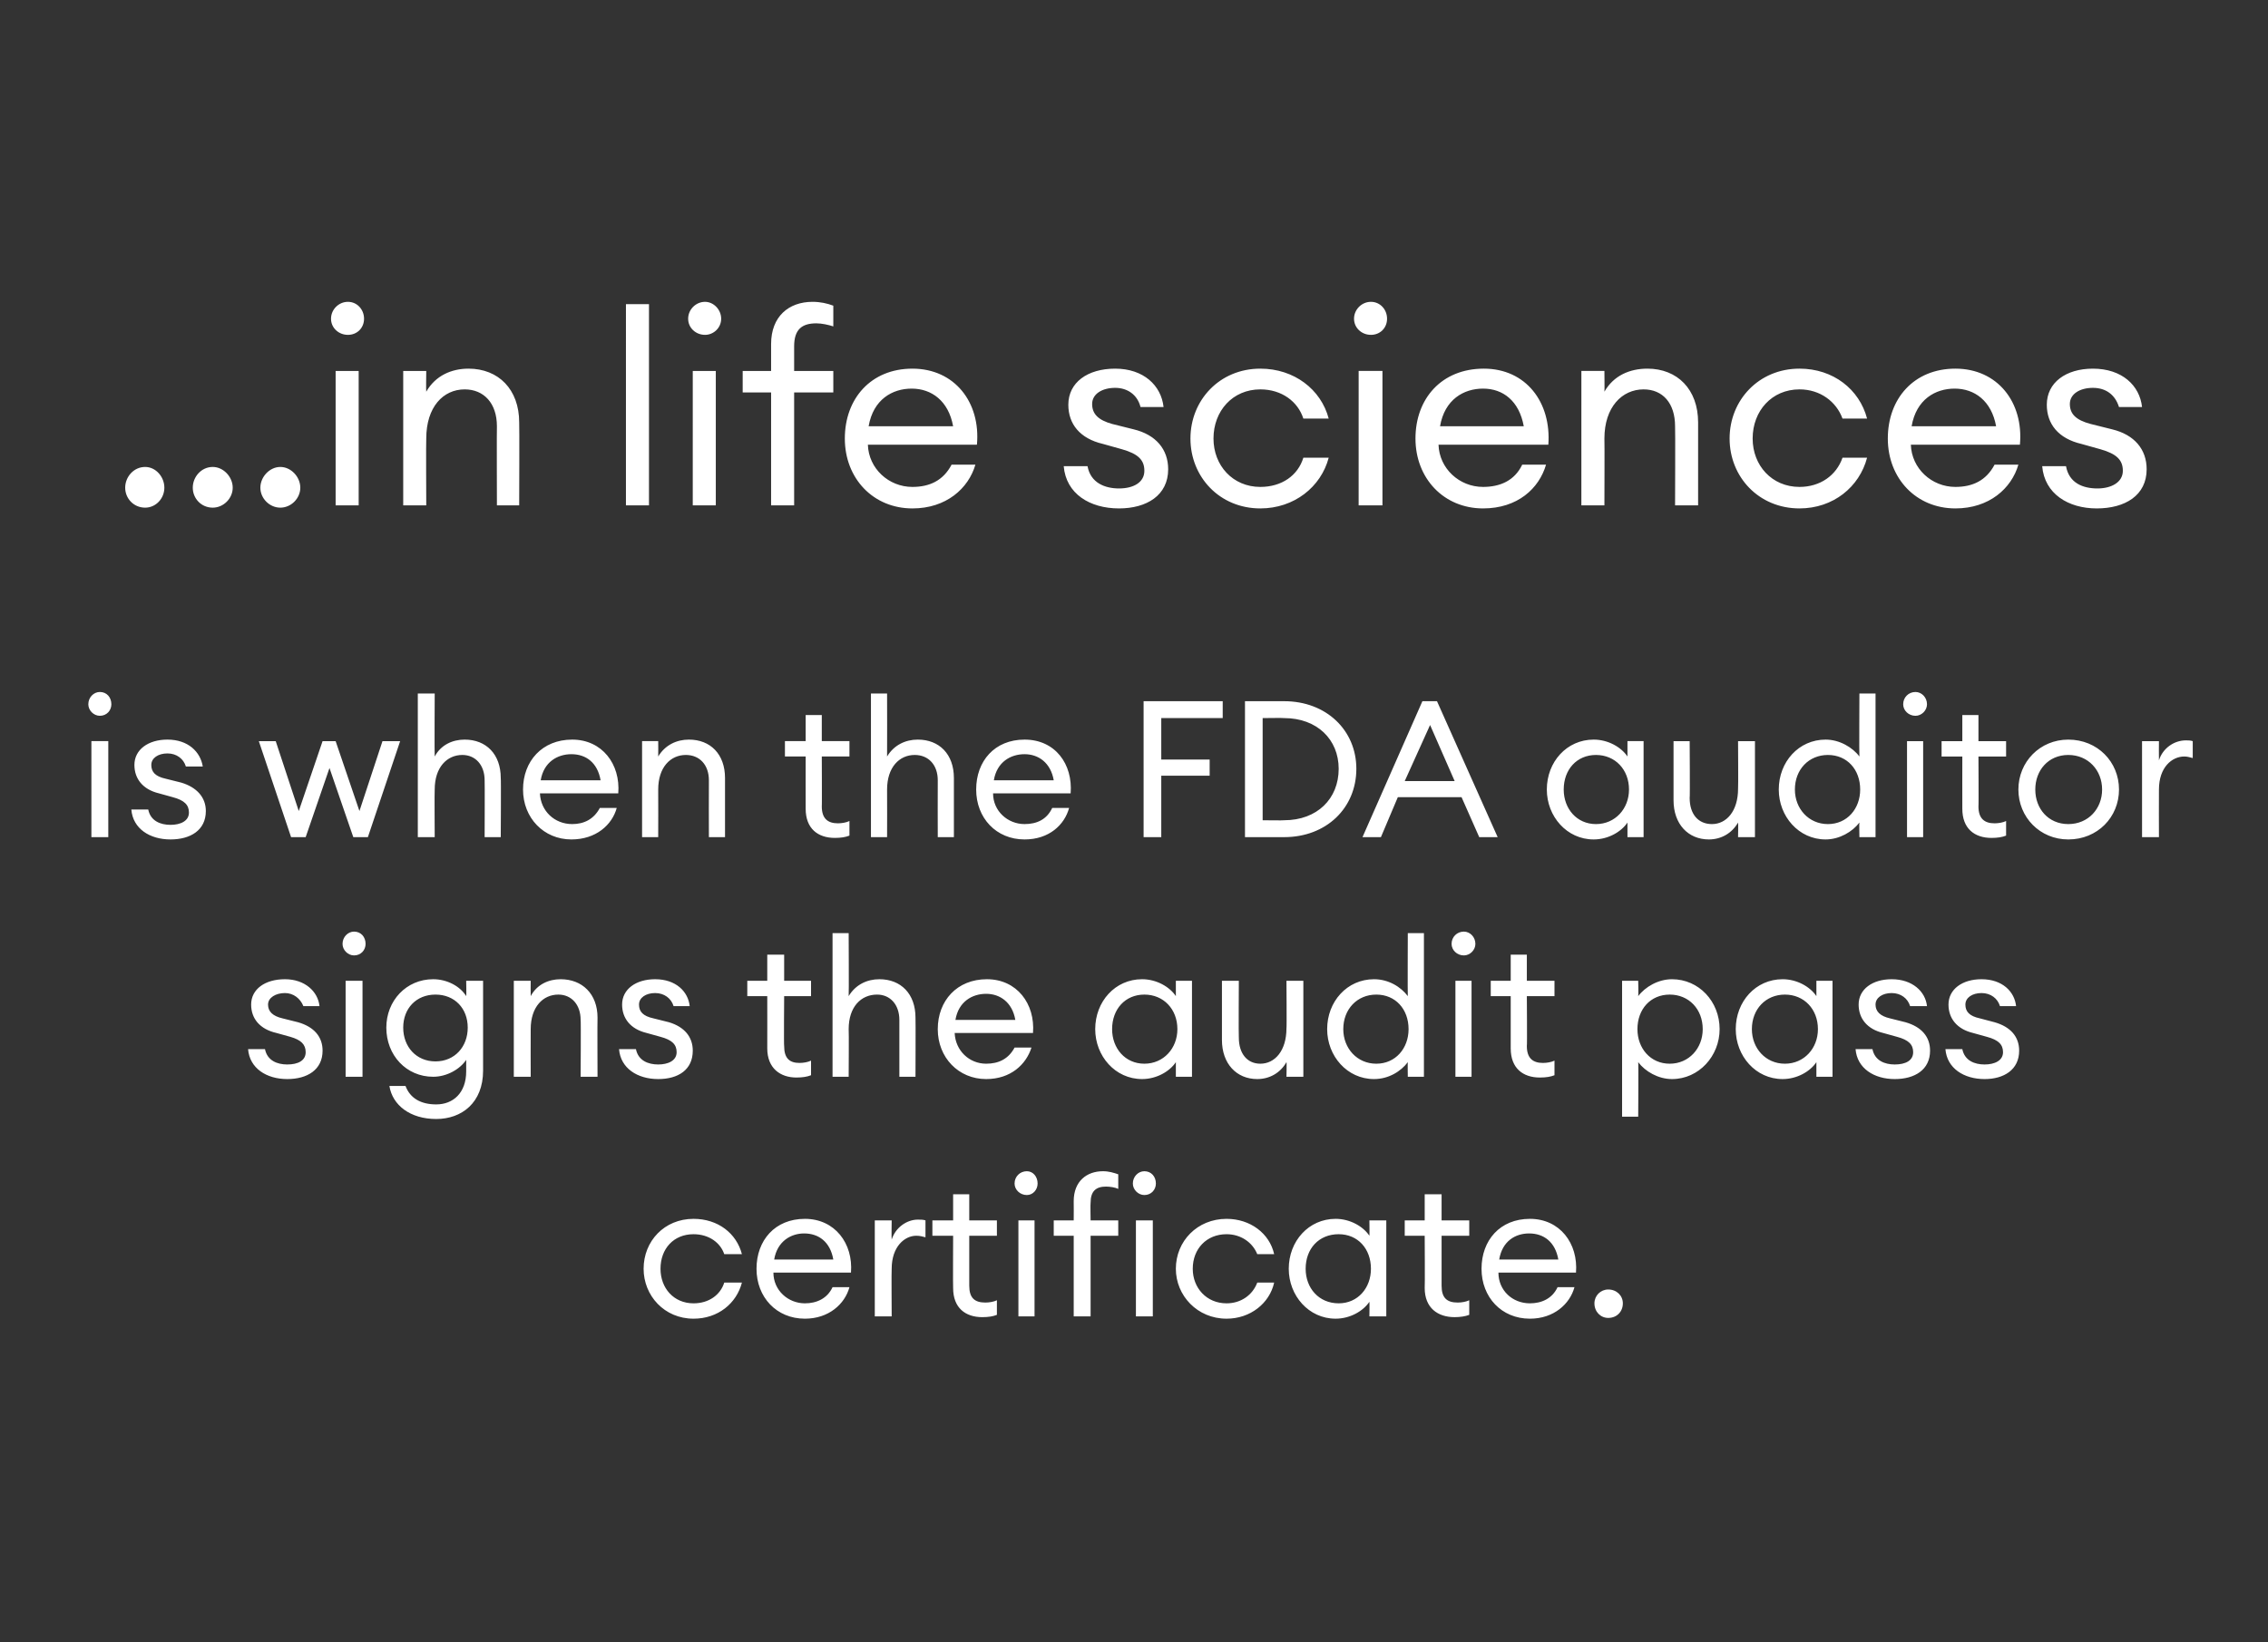
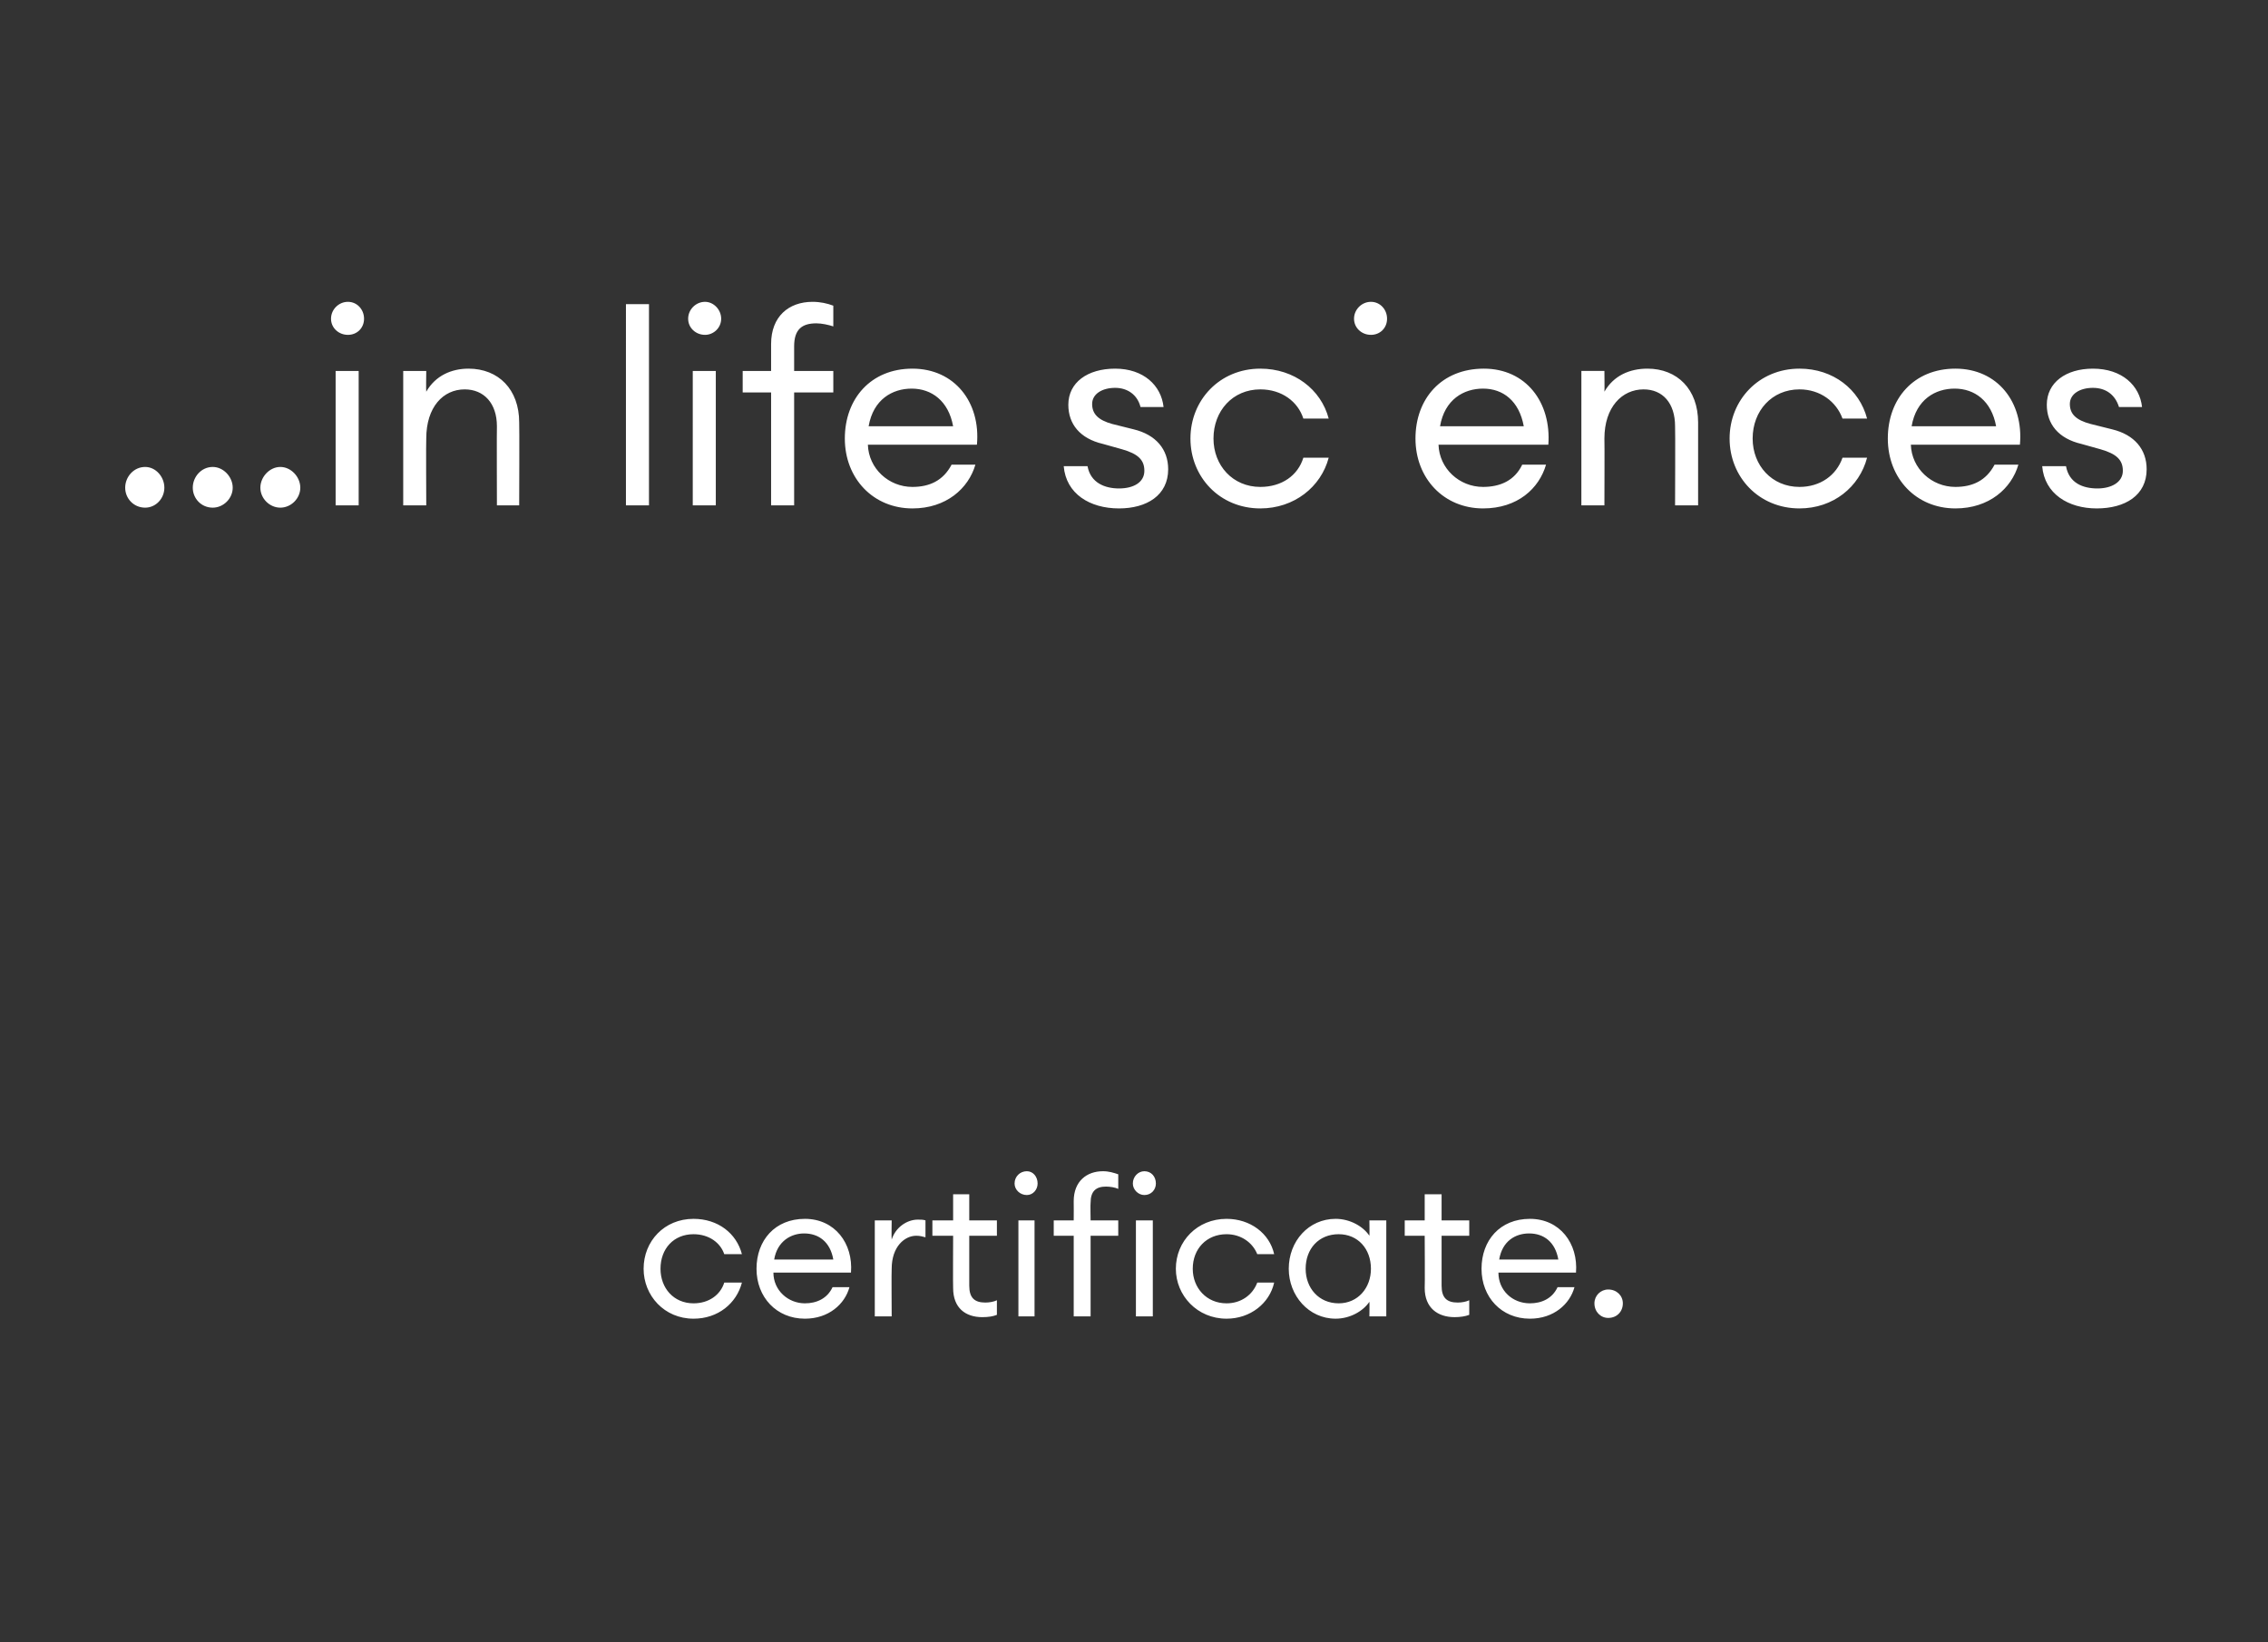
<svg xmlns="http://www.w3.org/2000/svg" version="1.1" width="295.3px" height="213.8px" viewBox="0 -1 295.3 213.8" style="top:-1px">
  <rect x="0" y="-1" width="295.3" height="213.8" fill="#333333" stroke="none" />
  <desc>in life sciences is when the FDA auditor signs the audit pass certificate</desc>
  <defs />
  <g id="Polygon33969">
    <path d="m90.3 170.7c-3.8 0-6.5-3-6.5-6.5c0-3.6 2.7-6.5 6.5-6.5c3.2 0 5.6 1.9 6.3 4.6h-2.3c-.5-1.5-2-2.6-4-2.6c-2.6 0-4.3 1.9-4.3 4.5c0 2.5 1.7 4.5 4.3 4.5c2 0 3.5-1.1 4-2.7h2.3c-.7 2.7-3.1 4.7-6.3 4.7zm14.5 0c-3.7 0-6.3-2.8-6.3-6.5c0-3.7 2.4-6.5 6.3-6.5c3.9 0 6.3 3.2 6 7h-10.1c0 2.3 1.9 4 4.1 4c1.5 0 2.9-.6 3.6-2.1h2.2c-.6 2.2-2.7 4.1-5.8 4.1zm-4-7.7h7.7c-.4-2.3-1.9-3.4-3.8-3.4c-1.7 0-3.5 1-3.9 3.4zm13.1-5.1h2.2s-.04 2.45 0 2.5c.5-1.6 2-2.6 3.4-2.6c.4 0 .7 0 1 .1v2.2c-.4-.1-.7-.2-1.2-.2c-1.5 0-3.2 1.4-3.2 4.3c-.04.02 0 6.2 0 6.2h-2.2v-12.5zm14 12.6c-2.2 0-3.8-1.2-3.8-3.8c-.03.02 0-6.8 0-6.8h-2.7v-2h2.7v-3.4h2.1v3.4h3.6v2h-3.6v6.5c0 1.6.7 2.2 2.1 2.2c.5 0 1.1-.1 1.5-.3v1.9c-.5.2-1.1.3-1.9.3zm5.8-15.9c-.9 0-1.6-.7-1.6-1.5c0-.9.7-1.6 1.6-1.6c.8 0 1.4.7 1.4 1.6c0 .8-.6 1.5-1.4 1.5zm-1.1 3.3h2.1v12.5h-2.1v-12.5zm7.2 2h-2.6v-2h2.6s.02-2.49 0-2.5c0-2.6 1.7-3.9 3.8-3.9c.8 0 1.4.2 2 .4v1.9c-.4-.2-1.1-.3-1.6-.3c-1.3 0-2 .6-2 2.1c-.04.03 0 2.3 0 2.3h3.6v2H142v10.5h-2.2v-10.5zm9.2-5.3c-.8 0-1.5-.7-1.5-1.5c0-.9.7-1.6 1.5-1.6c.9 0 1.5.7 1.5 1.6c0 .8-.6 1.5-1.5 1.5zm-1.1 3.3h2.2v12.5h-2.2v-12.5zm11.8 12.8c-3.8 0-6.6-3-6.6-6.5c0-3.6 2.8-6.5 6.6-6.5c3.1 0 5.6 1.9 6.2 4.6h-2.2c-.6-1.5-2.1-2.6-4-2.6c-2.6 0-4.4 1.9-4.4 4.5c0 2.5 1.8 4.5 4.4 4.5c1.9 0 3.4-1.1 4-2.7h2.2c-.6 2.7-3.1 4.7-6.2 4.7zm14.2-13c1.9 0 3.6 1 4.4 2.2c.03-.05 0-2 0-2h2.2v12.5h-2.2s.03-1.91 0-1.9c-.8 1.2-2.5 2.2-4.4 2.2c-3.5 0-6.1-3-6.1-6.5c0-3.6 2.6-6.5 6.1-6.5zm.4 2c-2.6 0-4.3 1.9-4.3 4.5c0 2.5 1.7 4.5 4.3 4.5c2.5 0 4.2-2 4.2-4.5c0-2.6-1.7-4.5-4.2-4.5zm15.1 10.8c-2.2 0-3.9-1.2-3.9-3.8c.04.02 0-6.8 0-6.8h-2.6v-2h2.6v-3.4h2.2v3.4h3.6v2h-3.6v6.5c0 1.6.7 2.2 2.1 2.2c.5 0 1.1-.1 1.5-.3v1.9c-.5.2-1.2.3-1.9.3zm9.8.2c-3.7 0-6.3-2.8-6.3-6.5c0-3.7 2.4-6.5 6.3-6.5c3.9 0 6.3 3.2 6 7h-10.1c0 2.3 1.8 4 4.1 4c1.5 0 2.9-.6 3.6-2.1h2.2c-.6 2.2-2.7 4.1-5.8 4.1zm-4-7.7h7.7c-.4-2.3-1.9-3.4-3.8-3.4c-1.8 0-3.5 1-3.9 3.4zm14.2 7.6c-1 0-1.8-.8-1.8-1.9c0-1 .8-1.8 1.8-1.8c1.1 0 1.9.8 1.9 1.8c0 1.1-.8 1.9-1.9 1.9z" stroke="none" fill="#fff" />
  </g>
  <g id="Polygon33968">
-     <path d="m37.4 139.5c-2.7 0-4.9-1.4-5.1-3.9h2.2c.3 1.5 1.6 2 2.9 2c1.4 0 2.4-.5 2.4-1.6c0-1-.6-1.6-2-2l-1.8-.5c-2.2-.5-3.3-1.9-3.3-3.7c0-2 1.8-3.3 4.4-3.3c2.6 0 4.3 1.6 4.5 3.5h-2.1c-.4-1-1.3-1.7-2.4-1.7c-1.2 0-2.2.6-2.2 1.5c0 .9.6 1.5 1.9 1.8l2 .5c2.1.6 3.2 1.9 3.2 3.7c0 2.5-2 3.7-4.6 3.7zm8.7-16.1c-.8 0-1.5-.7-1.5-1.5c0-.9.7-1.6 1.5-1.6c.9 0 1.5.7 1.5 1.6c0 .8-.6 1.5-1.5 1.5zm-1.1 3.3h2.2v12.5H45v-12.5zm7.8 13.7c.6 1.6 2 2.4 4 2.4c2.2 0 3.9-1.5 3.9-4.3V137c-.8 1.2-2.5 2.2-4.3 2.2c-3.5 0-6.1-2.8-6.1-6.4c0-3.5 2.6-6.3 6.1-6.3c1.8 0 3.5.9 4.3 2.2c.04-.05 0-2 0-2h2.2v11.7c0 4.2-2.8 6.3-6.1 6.3c-3.4 0-5.7-1.8-6.1-4.3h2.1zm3.9-11.9c-2.5 0-4.2 1.8-4.2 4.3c0 2.5 1.7 4.4 4.2 4.4c2.5 0 4.2-1.9 4.2-4.4c0-2.5-1.7-4.3-4.2-4.3zm10.2-1.8h2.2s-.02 1.95 0 2c.8-1.5 2.3-2.2 3.9-2.2c2.8 0 4.8 1.9 4.8 5c-.03.02 0 7.7 0 7.7h-2.2s.05-7.35 0-7.4c0-2-1.2-3.3-2.9-3.3c-2 0-3.6 1.6-3.6 4.5c-.02.02 0 6.2 0 6.2h-2.2v-12.5zm18.8 12.8c-2.7 0-4.9-1.4-5.1-3.9h2.2c.3 1.5 1.6 2 2.9 2c1.3 0 2.4-.5 2.4-1.6c0-1-.6-1.6-2.1-2l-1.8-.5c-2.1-.5-3.2-1.9-3.2-3.7c0-2 1.8-3.3 4.3-3.3c2.7 0 4.3 1.6 4.5 3.5h-2.1c-.3-1-1.2-1.7-2.4-1.7c-1.2 0-2.1.6-2.1 1.5c0 .9.5 1.5 1.9 1.8l2 .5c2 .6 3.1 1.9 3.1 3.7c0 2.5-1.9 3.7-4.5 3.7zm18-.2c-2.1 0-3.8-1.2-3.8-3.8c.01.02 0-6.8 0-6.8h-2.6v-2h2.6v-3.4h2.2v3.4h3.5v2h-3.5s-.05 6.54 0 6.5c0 1.6.7 2.2 2 2.2c.5 0 1.1-.1 1.5-.3v1.9c-.5.2-1.1.3-1.9.3zm4.7-18.8h2.1s.04 8.15 0 8.2c.9-1.5 2.4-2.2 4-2.2c2.8 0 4.7 1.9 4.7 5c.03.02 0 7.7 0 7.7h-2.1v-7.4c0-2-1.2-3.3-2.9-3.3c-2.1 0-3.7 1.6-3.7 4.5c.04.02 0 6.2 0 6.2h-2.1v-18.7zm20 19c-3.6 0-6.3-2.8-6.3-6.5c0-3.7 2.5-6.5 6.4-6.5c3.9 0 6.3 3.2 6 7h-10.2c.1 2.3 1.9 4 4.1 4c1.6 0 2.9-.6 3.7-2.1h2.2c-.7 2.2-2.7 4.1-5.9 4.1zm-4-7.7h7.8c-.4-2.3-2-3.4-3.8-3.4c-1.8 0-3.6 1-4 3.4zm24.3-5.3c1.9 0 3.6 1 4.4 2.2v-2h2.1v12.5h-2.1v-1.9c-.8 1.2-2.5 2.2-4.4 2.2c-3.5 0-6.1-3-6.1-6.5c0-3.6 2.6-6.5 6.1-6.5zm.3 2c-2.5 0-4.2 1.9-4.2 4.5c0 2.5 1.7 4.5 4.2 4.5c2.5 0 4.3-2 4.3-4.5c0-2.6-1.8-4.5-4.3-4.5zm10.1-1.8h2.2s-.04 7.37 0 7.4c0 2.1 1.1 3.4 2.8 3.4c1.9 0 3.4-1.7 3.4-4.6c.05.02 0-6.2 0-6.2h2.2v12.5h-2.2s.05-1.91 0-1.9c-.8 1.4-2.2 2.2-3.8 2.2c-2.7 0-4.6-2-4.6-5.1v-7.7zm19.8-.2c1.9 0 3.5 1 4.4 2.2c-.03-.05 0-8.2 0-8.2h2.1v18.7h-2.1s-.03-1.91 0-1.9c-.9 1.2-2.5 2.2-4.4 2.2c-3.5 0-6.1-3-6.1-6.5c0-3.6 2.6-6.5 6.1-6.5zm.3 2c-2.5 0-4.3 1.9-4.3 4.5c0 2.5 1.8 4.5 4.3 4.5c2.5 0 4.2-2 4.2-4.5c0-2.6-1.7-4.5-4.2-4.5zm11.4-5.1c-.9 0-1.6-.7-1.6-1.5c0-.9.7-1.6 1.6-1.6c.8 0 1.5.7 1.5 1.6c0 .8-.7 1.5-1.5 1.5zm-1.1 3.3h2.1v12.5h-2.1v-12.5zm11 12.6c-2.2 0-3.8-1.2-3.8-3.8v-6.8h-2.6v-2h2.6v-3.4h2.1v3.4h3.6v2h-3.6s.05 6.54 0 6.5c0 1.6.8 2.2 2.1 2.2c.5 0 1.1-.1 1.5-.3v1.9c-.5.2-1.1.3-1.9.3zm10.7-12.6h2.1s.05 1.95 0 2c.9-1.2 2.6-2.2 4.4-2.2c3.5 0 6.2 2.9 6.2 6.5c0 3.5-2.7 6.5-6.2 6.5c-1.8 0-3.5-1-4.4-2.2c.05-.01 0 7.1 0 7.1h-2.1v-17.7zm6.2 1.8c-2.5 0-4.2 1.9-4.2 4.5c0 2.5 1.7 4.5 4.2 4.5c2.5 0 4.3-2 4.3-4.5c0-2.6-1.8-4.5-4.3-4.5zm14.7-2c1.9 0 3.6 1 4.4 2.2v-2h2.1v12.5h-2.1v-1.9c-.8 1.2-2.5 2.2-4.4 2.2c-3.5 0-6.1-3-6.1-6.5c0-3.6 2.6-6.5 6.1-6.5zm.3 2c-2.5 0-4.3 1.9-4.3 4.5c0 2.5 1.8 4.5 4.3 4.5c2.5 0 4.3-2 4.3-4.5c0-2.6-1.8-4.5-4.3-4.5zm14.3 11c-2.7 0-4.9-1.4-5.1-3.9h2.2c.3 1.5 1.6 2 2.9 2c1.4 0 2.4-.5 2.4-1.6c0-1-.6-1.6-2.1-2l-1.8-.5c-2.1-.5-3.2-1.9-3.2-3.7c0-2 1.8-3.3 4.3-3.3c2.7 0 4.4 1.6 4.6 3.5h-2.2c-.3-1-1.2-1.7-2.4-1.7c-1.2 0-2.1.6-2.1 1.5c0 .9.6 1.5 1.9 1.8l2 .5c2.1.6 3.2 1.9 3.2 3.7c0 2.5-2 3.7-4.6 3.7zm11.7 0c-2.7 0-4.9-1.4-5.1-3.9h2.2c.3 1.5 1.6 2 2.9 2c1.3 0 2.4-.5 2.4-1.6c0-1-.6-1.6-2.1-2l-1.8-.5c-2.1-.5-3.2-1.9-3.2-3.7c0-2 1.8-3.3 4.3-3.3c2.7 0 4.3 1.6 4.5 3.5h-2.1c-.3-1-1.2-1.7-2.4-1.7c-1.2 0-2.1.6-2.1 1.5c0 .9.5 1.5 1.9 1.8l1.9.5c2.1.6 3.2 1.9 3.2 3.7c0 2.5-2 3.7-4.5 3.7z" stroke="none" fill="#fff" />
-   </g>
+     </g>
  <g id="Polygon33967">
-     <path d="m13 92.2c-.8 0-1.5-.7-1.5-1.5c0-.9.7-1.6 1.5-1.6c.9 0 1.5.7 1.5 1.6c0 .8-.6 1.5-1.5 1.5zm-1.1 3.3h2.2V108h-2.2V95.5zm10.3 12.8c-2.7 0-4.9-1.4-5.1-3.9h2.2c.3 1.5 1.6 2 2.9 2c1.3 0 2.4-.5 2.4-1.6c0-1-.6-1.6-2.1-2l-1.8-.5c-2.1-.5-3.2-1.9-3.2-3.7c0-2 1.8-3.3 4.3-3.3c2.7 0 4.3 1.6 4.6 3.5h-2.2c-.3-1-1.2-1.7-2.4-1.7c-1.2 0-2.1.6-2.1 1.5c0 .9.5 1.5 1.9 1.8l2 .5c2 .6 3.2 1.9 3.2 3.7c0 2.5-2 3.7-4.6 3.7zM42.9 99l-3.1 9h-1.9l-4.2-12.5h2.2l3 9.1l3.1-9.1h1.7l3.1 9.1l3-9.1h2.3L47.9 108H46l-3.1-9zm11.5-9.7h2.2s-.04 8.15 0 8.2c.8-1.5 2.3-2.2 3.9-2.2c2.8 0 4.7 1.9 4.7 5c.05.02 0 7.7 0 7.7h-2.1s.03-7.35 0-7.4c0-2-1.2-3.3-2.9-3.3c-2 0-3.6 1.6-3.6 4.5c-.04.02 0 6.2 0 6.2h-2.2V89.3zm20 19c-3.6 0-6.3-2.8-6.3-6.5c0-3.7 2.5-6.5 6.4-6.5c3.9 0 6.3 3.2 6 7H70.3c.1 2.3 1.9 4 4.2 4c1.5 0 2.8-.6 3.6-2.1h2.2c-.6 2.2-2.7 4.1-5.9 4.1zm-4-7.7h7.8c-.4-2.3-1.9-3.4-3.8-3.4c-1.8 0-3.6 1-4 3.4zm13.2-5.1h2.1s.02 1.95 0 2c.9-1.5 2.4-2.2 4-2.2c2.8 0 4.7 1.9 4.7 5v7.7h-2.1s-.02-7.35 0-7.4c0-2-1.2-3.3-3-3.3c-2 0-3.6 1.6-3.6 4.5c.02.02 0 6.2 0 6.2h-2.1V95.5zm25.1 12.6c-2.2 0-3.8-1.2-3.8-3.8c-.01.02 0-6.8 0-6.8h-2.7v-2h2.7v-3.4h2.1v3.4h3.6v2H107s.03 6.54 0 6.5c0 1.6.8 2.2 2.1 2.2c.5 0 1.1-.1 1.5-.3v1.9c-.5.2-1.1.3-1.9.3zm4.7-18.8h2.1s.02 8.15 0 8.2c.9-1.5 2.4-2.2 4-2.2c2.8 0 4.7 1.9 4.7 5v7.7h-2.1s-.02-7.35 0-7.4c0-2-1.2-3.3-3-3.3c-2 0-3.6 1.6-3.6 4.5c.02.02 0 6.2 0 6.2h-2.1V89.3zm20 19c-3.7 0-6.3-2.8-6.3-6.5c0-3.7 2.4-6.5 6.3-6.5c4 0 6.3 3.2 6 7h-10.1c0 2.3 1.9 4 4.1 4c1.6 0 2.9-.6 3.6-2.1h2.2c-.6 2.2-2.6 4.1-5.8 4.1zm-4-7.7h7.8c-.4-2.3-2-3.4-3.8-3.4c-1.8 0-3.6 1-4 3.4zm19.5-10.3h10.3v2.2h-8v5.4h6.3v2.1h-6.3v8h-2.3V90.3zm13.2 0h5.1c5.5 0 9.4 3.8 9.4 8.8c0 5.1-3.9 8.9-9.4 8.9h-5.1V90.3zm5.1 15.5c4.3 0 7.1-2.8 7.1-6.7c0-3.8-2.8-6.6-7.1-6.6c.01-.04-2.8 0-2.8 0v13.3s2.81.04 2.8 0zm18-15.5h1.9L195 108h-2.4l-2.3-5.2H182l-2.2 5.2h-2.4l7.8-17.7zm4.2 10.4l-3.2-7.3l-3.3 7.3h6.5zm18.1-5.4c1.9 0 3.6 1 4.4 2.2v-2h2.1V108h-2.1v-1.9c-.8 1.2-2.5 2.2-4.4 2.2c-3.5 0-6.1-3-6.1-6.5c0-3.6 2.6-6.5 6.1-6.5zm.3 2c-2.5 0-4.2 1.9-4.2 4.5c0 2.5 1.7 4.5 4.2 4.5c2.5 0 4.3-2 4.3-4.5c0-2.6-1.8-4.5-4.3-4.5zm10.1-1.8h2.1s.05 7.37 0 7.4c0 2.1 1.1 3.4 2.9 3.4c1.9 0 3.4-1.7 3.4-4.6c.04.02 0-6.2 0-6.2h2.2V108h-2.2s.04-1.91 0-1.9c-.8 1.4-2.2 2.2-3.8 2.2c-2.7 0-4.6-2-4.6-5.1v-7.7zm19.8-.2c1.8 0 3.5 1 4.4 2.2c-.04-.05 0-8.2 0-8.2h2.1V108h-2.1s-.04-1.91 0-1.9c-.9 1.2-2.6 2.2-4.4 2.2c-3.5 0-6.1-3-6.1-6.5c0-3.6 2.6-6.5 6.1-6.5zm.3 2c-2.5 0-4.3 1.9-4.3 4.5c0 2.5 1.8 4.5 4.3 4.5c2.5 0 4.2-2 4.2-4.5c0-2.6-1.7-4.5-4.2-4.5zm11.4-5.1c-.9 0-1.6-.7-1.6-1.5c0-.9.7-1.6 1.6-1.6c.8 0 1.5.7 1.5 1.6c0 .8-.7 1.5-1.5 1.5zm-1.1 3.3h2.1V108h-2.1V95.5zm11 12.6c-2.2 0-3.8-1.2-3.8-3.8c-.01.02 0-6.8 0-6.8h-2.7v-2h2.7v-3.4h2.1v3.4h3.6v2h-3.6s.04 6.54 0 6.5c0 1.6.8 2.2 2.1 2.2c.5 0 1.1-.1 1.5-.3v1.9c-.5.2-1.1.3-1.9.3zm10 .2c-3.7 0-6.5-2.9-6.5-6.5c0-3.6 2.8-6.5 6.5-6.5c3.8 0 6.6 2.9 6.6 6.5c0 3.6-2.8 6.5-6.6 6.5zm0-2c2.6 0 4.4-2 4.4-4.5c0-2.5-1.8-4.5-4.4-4.5c-2.6 0-4.3 2-4.3 4.5c0 2.5 1.7 4.5 4.3 4.5zm9.6-10.8h2.2s-.02 2.45 0 2.5c.5-1.6 2-2.6 3.5-2.6c.3 0 .6 0 .9.1v2.2c-.4-.1-.7-.2-1.1-.2c-1.6 0-3.3 1.4-3.3 4.3c-.02.02 0 6.2 0 6.2h-2.2V95.5z" stroke="none" fill="#fff" />
-   </g>
+     </g>
  <g id="Polygon33966">
-     <path d="m18.9 65.1c-1.5 0-2.6-1.2-2.6-2.6c0-1.4 1.1-2.7 2.6-2.7c1.4 0 2.5 1.3 2.5 2.7c0 1.4-1.1 2.6-2.5 2.6zm8.8 0c-1.5 0-2.6-1.2-2.6-2.6c0-1.4 1.1-2.7 2.6-2.7c1.4 0 2.6 1.3 2.6 2.7c0 1.4-1.2 2.6-2.6 2.6zm8.8 0c-1.4 0-2.6-1.2-2.6-2.6c0-1.4 1.2-2.7 2.6-2.7c1.4 0 2.6 1.3 2.6 2.7c0 1.4-1.2 2.6-2.6 2.6zm8.8-22.5c-1.2 0-2.2-.9-2.2-2.1c0-1.2 1-2.2 2.2-2.2c1.2 0 2.1 1 2.1 2.2c0 1.2-.9 2.1-2.1 2.1zm-1.6 4.7h3v17.5h-3V47.3zm8.8 0h3s-.04 2.7 0 2.7c1.2-2.1 3.3-3 5.5-3c3.9 0 6.6 2.7 6.6 7c.04.03 0 10.8 0 10.8h-2.9s-.03-10.32 0-10.3c0-3-1.7-4.8-4.2-4.8c-2.8 0-5 2.3-5 6.4c-.04.03 0 8.7 0 8.7h-3V47.3zm29-8.7h3v26.2h-3V38.6zm10.3 4c-1.2 0-2.2-.9-2.2-2.1c0-1.2 1-2.2 2.2-2.2c1.1 0 2.1 1 2.1 2.2c0 1.2-1 2.1-2.1 2.1zm-1.6 4.7h3v17.5h-3V47.3zm10.2 2.8h-3.7v-2.8h3.7v-3.5c0-3.6 2.3-5.5 5.4-5.5c1 0 1.9.2 2.7.5v2.7c-.6-.2-1.5-.4-2.2-.4c-1.9 0-2.9.8-2.9 3v3.2h5.1v2.8h-5.1v14.7h-3V50.1zm18.4 15.1c-5.1 0-8.8-3.9-8.8-9.1c0-5.2 3.4-9.1 8.8-9.1c5.5 0 8.9 4.4 8.4 9.9H113c.1 3.1 2.7 5.5 5.8 5.5c2.2 0 4-.8 5.1-2.9h3.1c-.9 3.1-3.8 5.7-8.2 5.7zm-5.7-10.7h11c-.6-3.3-2.8-4.9-5.4-4.9c-2.5 0-5 1.4-5.6 4.9zm32.6 10.7c-3.8 0-6.9-1.9-7.2-5.5h3.1c.4 2.2 2.3 2.9 4.1 2.9c1.9 0 3.3-.8 3.3-2.3c0-1.4-.8-2.2-2.9-2.8l-2.5-.7c-3-.7-4.5-2.6-4.5-5.1c0-2.9 2.5-4.7 6.1-4.7c3.7 0 6 2.2 6.3 5h-3c-.4-1.6-1.7-2.5-3.3-2.5c-1.7 0-3 .8-3 2.1c0 1.3.8 2.1 2.6 2.6l2.8.7c2.9.7 4.5 2.6 4.5 5.2c0 3.4-2.8 5.1-6.4 5.1zm18.4 0c-5.3 0-9.1-4.1-9.1-9.1c0-5 3.8-9.1 9.1-9.1c4.4 0 7.9 2.7 8.9 6.5h-3.3c-.7-2.2-2.8-3.8-5.6-3.8c-3.6 0-6.1 2.8-6.1 6.4c0 3.5 2.5 6.3 6.1 6.3c2.8 0 4.9-1.5 5.6-3.8h3.3c-1 3.8-4.5 6.6-8.9 6.6zm14.4-22.6c-1.2 0-2.2-.9-2.2-2.1c0-1.2 1-2.2 2.2-2.2c1.2 0 2.1 1 2.1 2.2c0 1.2-.9 2.1-2.1 2.1zm-1.6 4.7h3.1v17.5h-3.1V47.3zm16.2 17.9c-5.1 0-8.8-3.9-8.8-9.1c0-5.2 3.4-9.1 8.9-9.1c5.5 0 8.8 4.4 8.4 9.9h-14.3c.1 3.1 2.7 5.5 5.8 5.5c2.2 0 4.1-.8 5.1-2.9h3.1c-.9 3.1-3.7 5.7-8.2 5.7zm-5.6-10.7h10.9c-.6-3.3-2.7-4.9-5.3-4.9c-2.5 0-5 1.4-5.6 4.9zm18.4-7.2h3s.03 2.7 0 2.7c1.2-2.1 3.3-3 5.6-3c3.9 0 6.6 2.7 6.6 7v10.8h-3s.04-10.32 0-10.3c0-3-1.6-4.8-4.1-4.8c-2.8 0-5.1 2.3-5.1 6.4c.03.03 0 8.7 0 8.7h-3V47.3zm28.4 17.9c-5.3 0-9.1-4.1-9.1-9.1c0-5 3.8-9.1 9.1-9.1c4.4 0 7.8 2.7 8.8 6.5h-3.2c-.8-2.2-2.9-3.8-5.6-3.8c-3.6 0-6.1 2.8-6.1 6.4c0 3.5 2.5 6.3 6.1 6.3c2.7 0 4.8-1.5 5.6-3.8h3.2c-1 3.8-4.4 6.6-8.8 6.6zm20.3 0c-5.1 0-8.8-3.9-8.8-9.1c0-5.2 3.4-9.1 8.8-9.1c5.5 0 8.9 4.4 8.4 9.9h-14.2c.1 3.1 2.7 5.5 5.8 5.5c2.2 0 4-.8 5.1-2.9h3.1c-.9 3.1-3.8 5.7-8.2 5.7zm-5.7-10.7h11c-.6-3.3-2.8-4.9-5.4-4.9c-2.5 0-5 1.4-5.6 4.9zM273 65.2c-3.7 0-6.8-1.9-7.1-5.5h3.1c.4 2.2 2.2 2.9 4.1 2.9c1.8 0 3.3-.8 3.3-2.3c0-1.4-.8-2.2-2.9-2.8l-2.5-.7c-3-.7-4.5-2.6-4.5-5.1c0-2.9 2.5-4.7 6-4.7c3.8 0 6.1 2.2 6.4 5h-3c-.5-1.6-1.7-2.5-3.4-2.5c-1.7 0-3 .8-3 2.1c0 1.3.8 2.1 2.7 2.6l2.8.7c2.9.7 4.5 2.6 4.5 5.2c0 3.4-2.8 5.1-6.5 5.1z" stroke="none" fill="#fff" />
+     <path d="m18.9 65.1c-1.5 0-2.6-1.2-2.6-2.6c0-1.4 1.1-2.7 2.6-2.7c1.4 0 2.5 1.3 2.5 2.7c0 1.4-1.1 2.6-2.5 2.6zm8.8 0c-1.5 0-2.6-1.2-2.6-2.6c0-1.4 1.1-2.7 2.6-2.7c1.4 0 2.6 1.3 2.6 2.7c0 1.4-1.2 2.6-2.6 2.6zm8.8 0c-1.4 0-2.6-1.2-2.6-2.6c0-1.4 1.2-2.7 2.6-2.7c1.4 0 2.6 1.3 2.6 2.7c0 1.4-1.2 2.6-2.6 2.6zm8.8-22.5c-1.2 0-2.2-.9-2.2-2.1c0-1.2 1-2.2 2.2-2.2c1.2 0 2.1 1 2.1 2.2c0 1.2-.9 2.1-2.1 2.1zm-1.6 4.7h3v17.5h-3V47.3zm8.8 0h3s-.04 2.7 0 2.7c1.2-2.1 3.3-3 5.5-3c3.9 0 6.6 2.7 6.6 7c.04.03 0 10.8 0 10.8h-2.9s-.03-10.32 0-10.3c0-3-1.7-4.8-4.2-4.8c-2.8 0-5 2.3-5 6.4c-.04.03 0 8.7 0 8.7h-3V47.3zm29-8.7h3v26.2h-3V38.6zm10.3 4c-1.2 0-2.2-.9-2.2-2.1c0-1.2 1-2.2 2.2-2.2c1.1 0 2.1 1 2.1 2.2c0 1.2-1 2.1-2.1 2.1zm-1.6 4.7h3v17.5h-3V47.3zm10.2 2.8h-3.7v-2.8h3.7v-3.5c0-3.6 2.3-5.5 5.4-5.5c1 0 1.9.2 2.7.5v2.7c-.6-.2-1.5-.4-2.2-.4c-1.9 0-2.9.8-2.9 3v3.2h5.1v2.8h-5.1v14.7h-3V50.1zm18.4 15.1c-5.1 0-8.8-3.9-8.8-9.1c0-5.2 3.4-9.1 8.8-9.1c5.5 0 8.9 4.4 8.4 9.9H113c.1 3.1 2.7 5.5 5.8 5.5c2.2 0 4-.8 5.1-2.9h3.1c-.9 3.1-3.8 5.7-8.2 5.7zm-5.7-10.7h11c-.6-3.3-2.8-4.9-5.4-4.9c-2.5 0-5 1.4-5.6 4.9zm32.6 10.7c-3.8 0-6.9-1.9-7.2-5.5h3.1c.4 2.2 2.3 2.9 4.1 2.9c1.9 0 3.3-.8 3.3-2.3c0-1.4-.8-2.2-2.9-2.8l-2.5-.7c-3-.7-4.5-2.6-4.5-5.1c0-2.9 2.5-4.7 6.1-4.7c3.7 0 6 2.2 6.3 5h-3c-.4-1.6-1.7-2.5-3.3-2.5c-1.7 0-3 .8-3 2.1c0 1.3.8 2.1 2.6 2.6l2.8.7c2.9.7 4.5 2.6 4.5 5.2c0 3.4-2.8 5.1-6.4 5.1zm18.4 0c-5.3 0-9.1-4.1-9.1-9.1c0-5 3.8-9.1 9.1-9.1c4.4 0 7.9 2.7 8.9 6.5h-3.3c-.7-2.2-2.8-3.8-5.6-3.8c-3.6 0-6.1 2.8-6.1 6.4c0 3.5 2.5 6.3 6.1 6.3c2.8 0 4.9-1.5 5.6-3.8h3.3c-1 3.8-4.5 6.6-8.9 6.6zm14.4-22.6c-1.2 0-2.2-.9-2.2-2.1c0-1.2 1-2.2 2.2-2.2c1.2 0 2.1 1 2.1 2.2c0 1.2-.9 2.1-2.1 2.1zm-1.6 4.7h3.1h-3.1V47.3zm16.2 17.9c-5.1 0-8.8-3.9-8.8-9.1c0-5.2 3.4-9.1 8.9-9.1c5.5 0 8.8 4.4 8.4 9.9h-14.3c.1 3.1 2.7 5.5 5.8 5.5c2.2 0 4.1-.8 5.1-2.9h3.1c-.9 3.1-3.7 5.7-8.2 5.7zm-5.6-10.7h10.9c-.6-3.3-2.7-4.9-5.3-4.9c-2.5 0-5 1.4-5.6 4.9zm18.4-7.2h3s.03 2.7 0 2.7c1.2-2.1 3.3-3 5.6-3c3.9 0 6.6 2.7 6.6 7v10.8h-3s.04-10.32 0-10.3c0-3-1.6-4.8-4.1-4.8c-2.8 0-5.1 2.3-5.1 6.4c.03.03 0 8.7 0 8.7h-3V47.3zm28.4 17.9c-5.3 0-9.1-4.1-9.1-9.1c0-5 3.8-9.1 9.1-9.1c4.4 0 7.8 2.7 8.8 6.5h-3.2c-.8-2.2-2.9-3.8-5.6-3.8c-3.6 0-6.1 2.8-6.1 6.4c0 3.5 2.5 6.3 6.1 6.3c2.7 0 4.8-1.5 5.6-3.8h3.2c-1 3.8-4.4 6.6-8.8 6.6zm20.3 0c-5.1 0-8.8-3.9-8.8-9.1c0-5.2 3.4-9.1 8.8-9.1c5.5 0 8.9 4.4 8.4 9.9h-14.2c.1 3.1 2.7 5.5 5.8 5.5c2.2 0 4-.8 5.1-2.9h3.1c-.9 3.1-3.8 5.7-8.2 5.7zm-5.7-10.7h11c-.6-3.3-2.8-4.9-5.4-4.9c-2.5 0-5 1.4-5.6 4.9zM273 65.2c-3.7 0-6.8-1.9-7.1-5.5h3.1c.4 2.2 2.2 2.9 4.1 2.9c1.8 0 3.3-.8 3.3-2.3c0-1.4-.8-2.2-2.9-2.8l-2.5-.7c-3-.7-4.5-2.6-4.5-5.1c0-2.9 2.5-4.7 6-4.7c3.8 0 6.1 2.2 6.4 5h-3c-.5-1.6-1.7-2.5-3.4-2.5c-1.7 0-3 .8-3 2.1c0 1.3.8 2.1 2.7 2.6l2.8.7c2.9.7 4.5 2.6 4.5 5.2c0 3.4-2.8 5.1-6.5 5.1z" stroke="none" fill="#fff" />
  </g>
</svg>